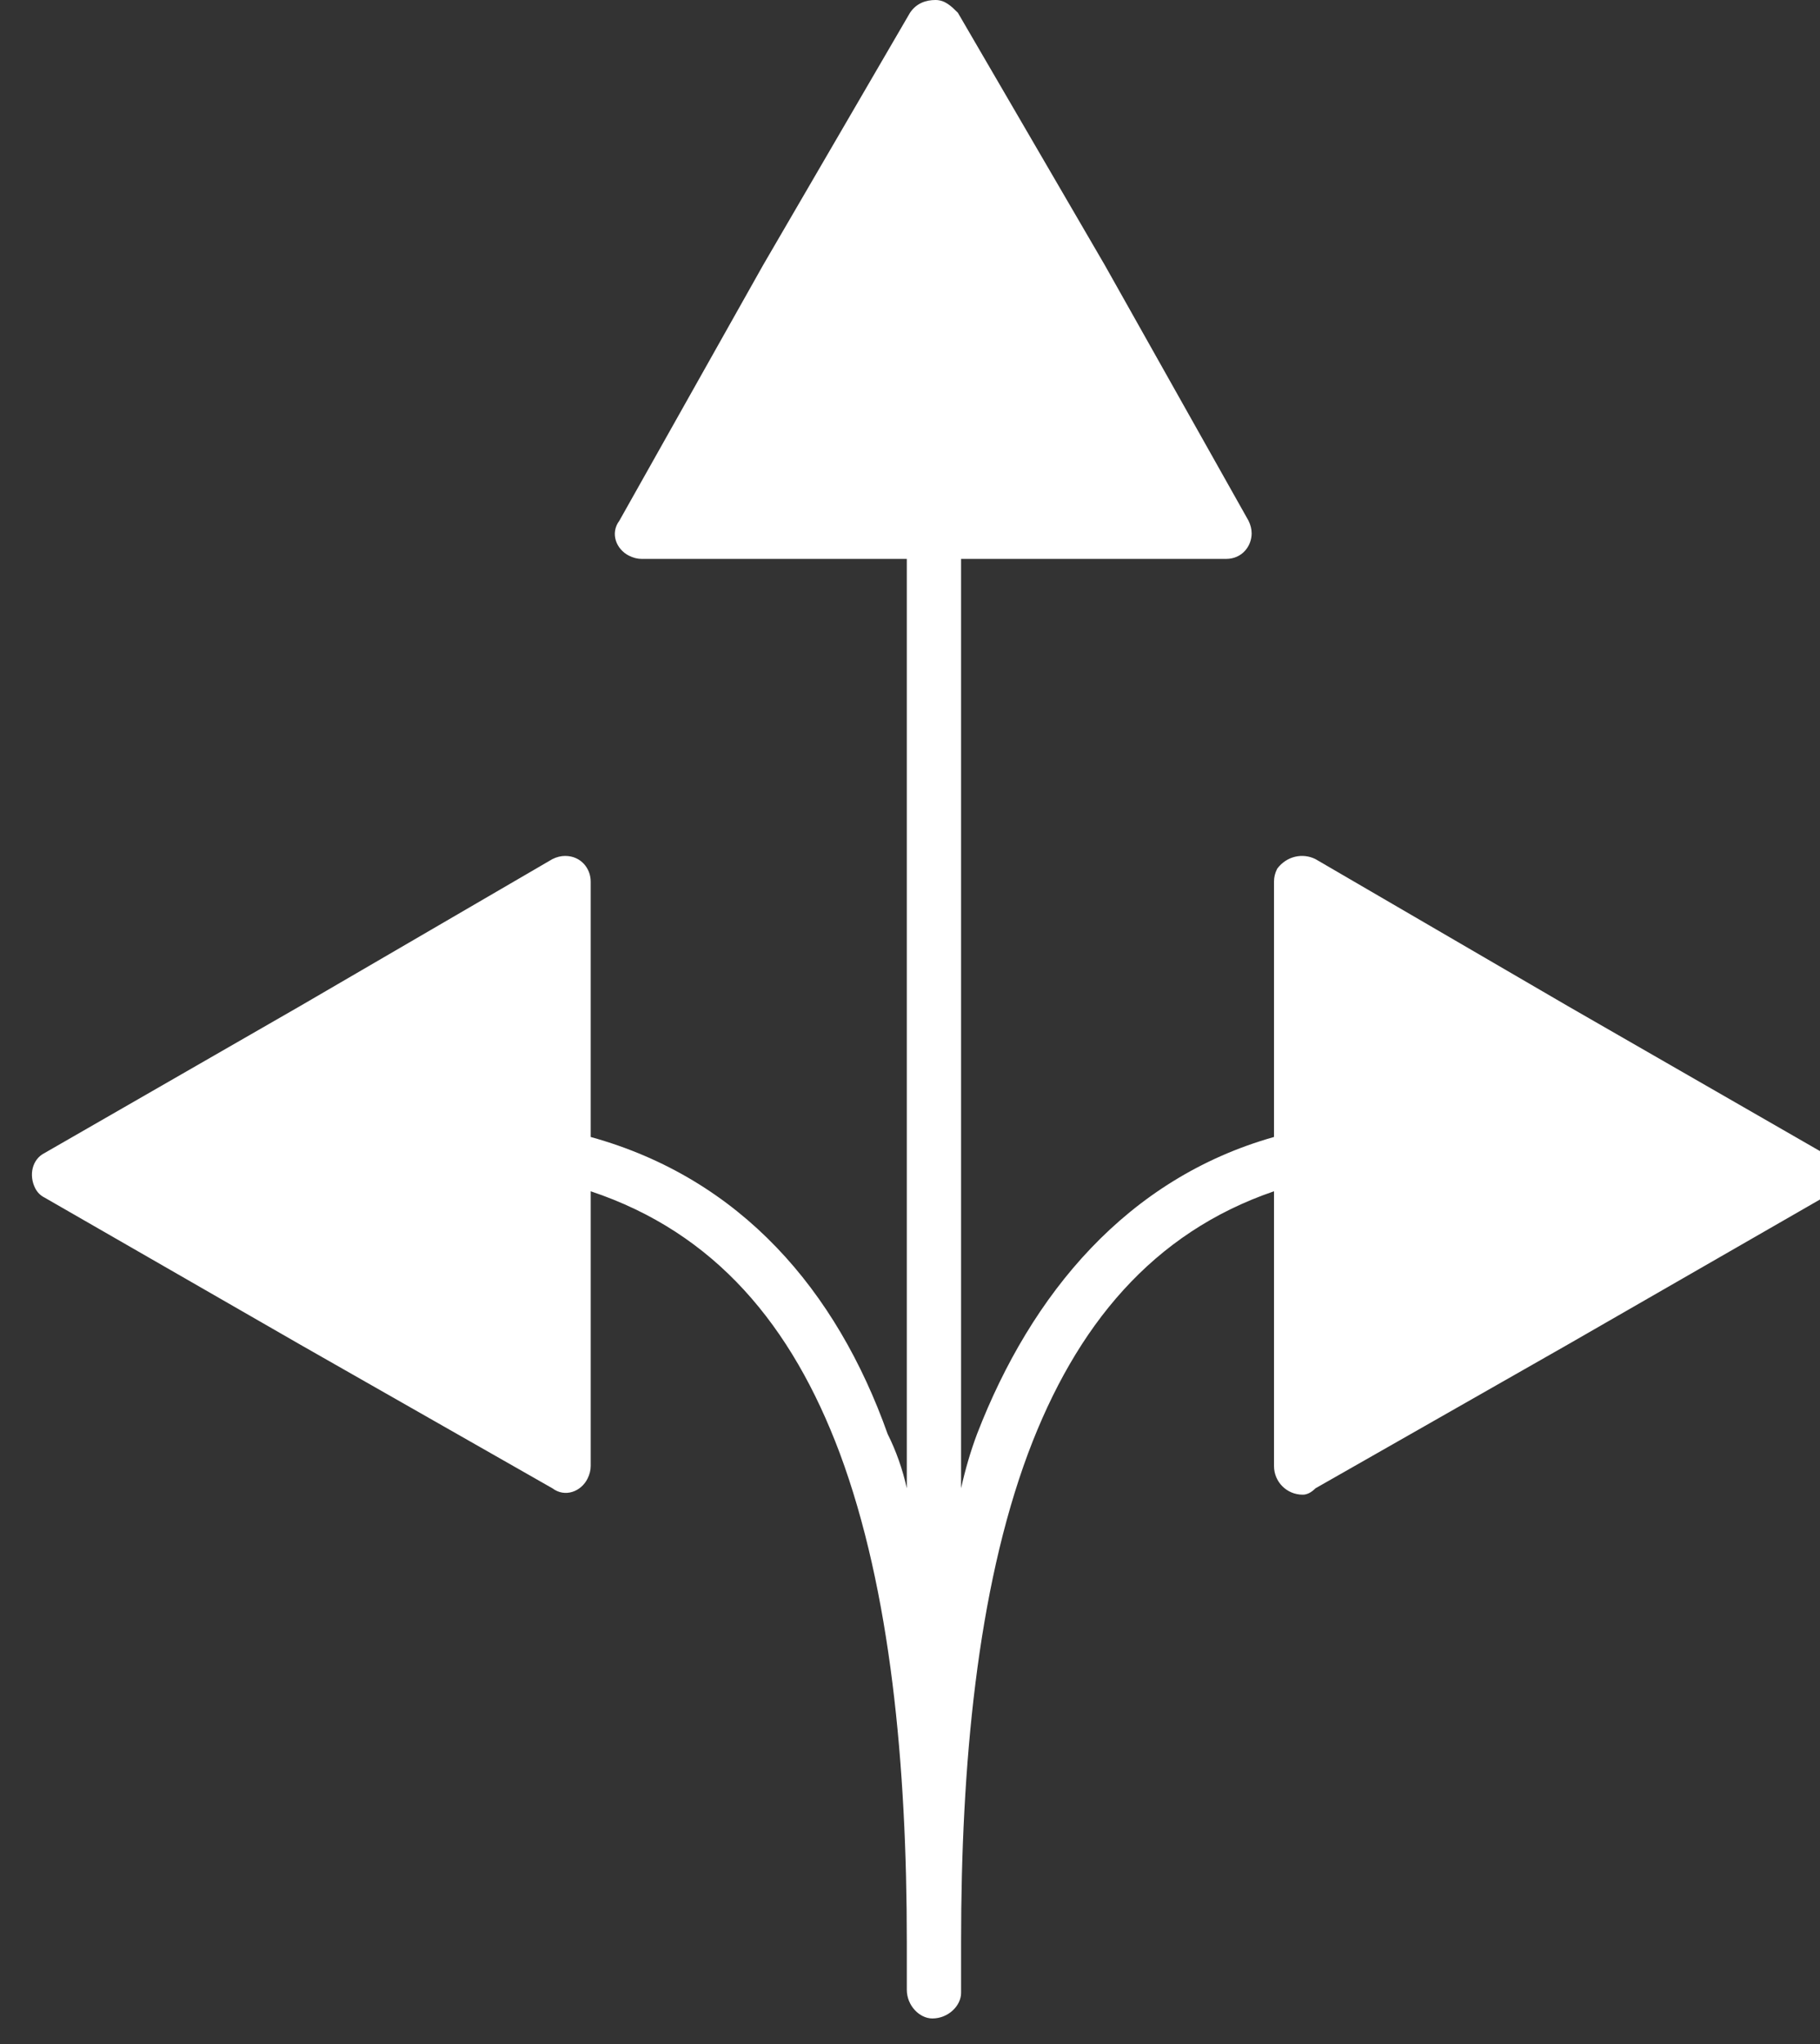
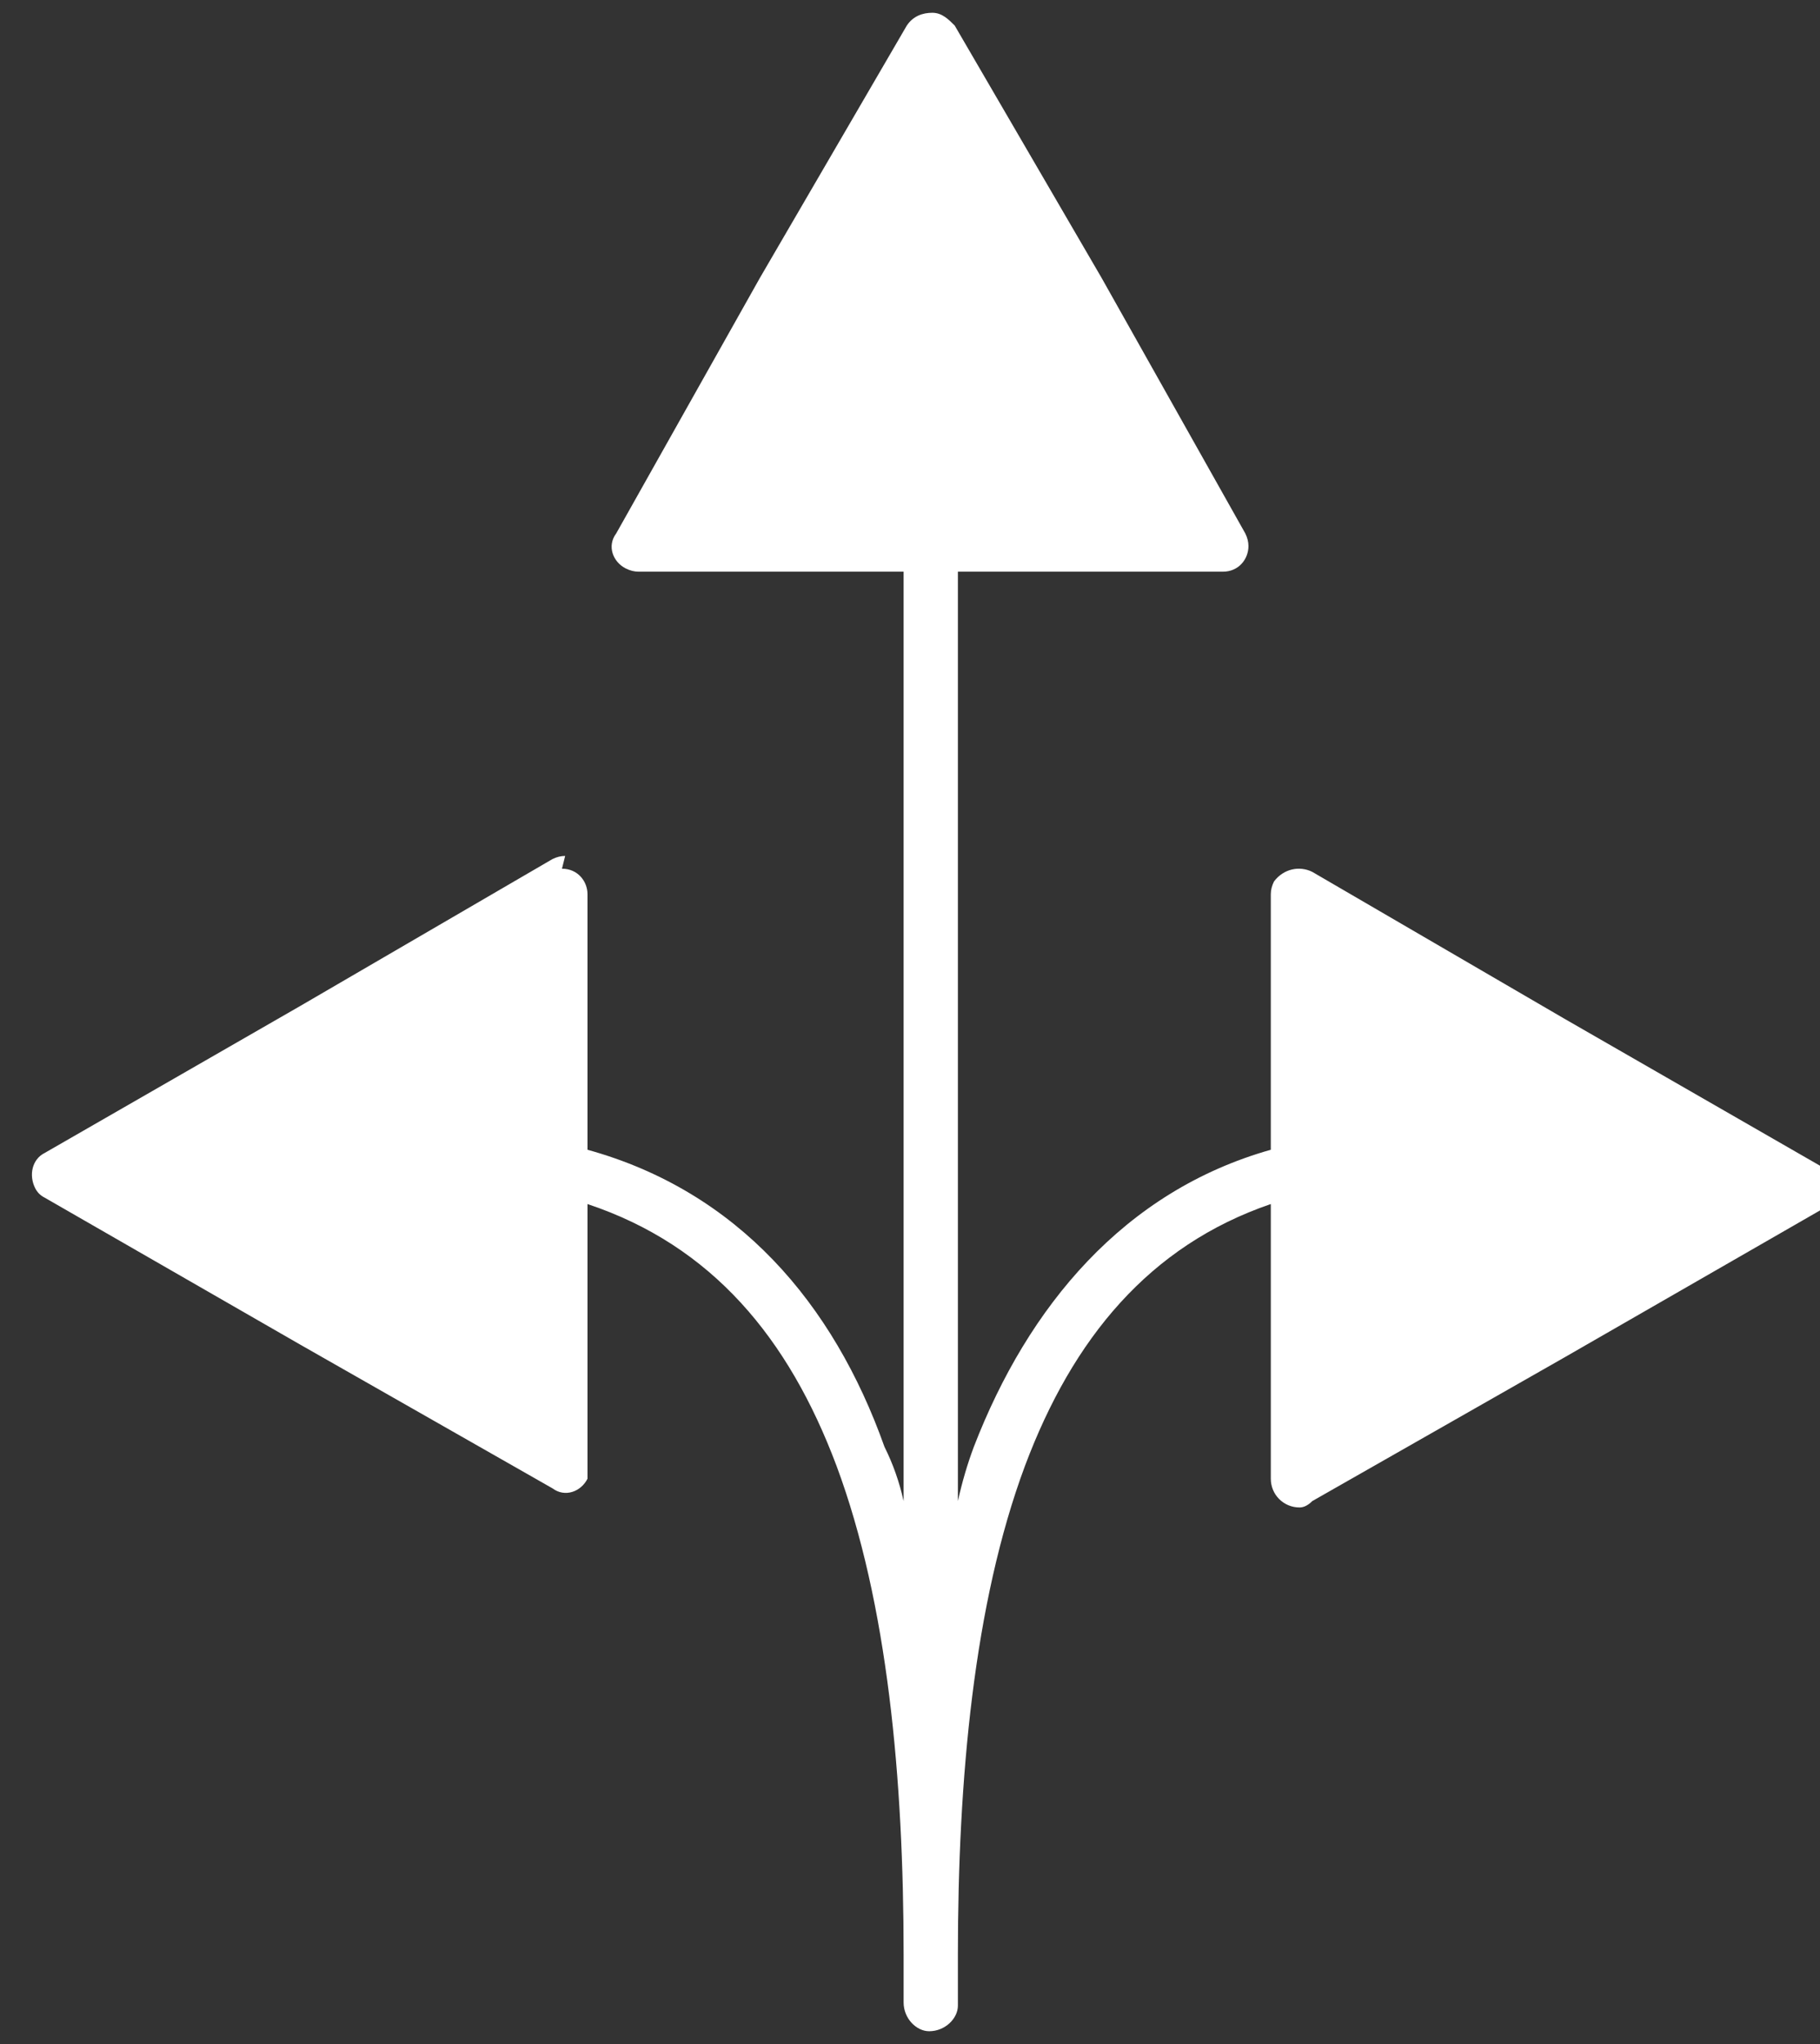
<svg xmlns="http://www.w3.org/2000/svg" version="1.2" viewBox="0 0 57 64" width="57" height="64">
  <rect x="0" y="0" width="57" height="64" fill="#333333" stroke="none" />
  <title>New Project</title>
  <style>
		.s0 { fill: #ffffff } 
	</style>
-   <path id="Path 74" class="s0" d="m17.7 26.8q-0.2 0-0.4 0.1l-7.9 4.6-8 4.6c-0.4 0.2-0.5 0.7-0.3 1.1q0.1 0.2 0.3 0.3l8 4.6 7.9 4.5c0.4 0.3 0.9 0.1 1.1-0.3q0.1-0.2 0.1-0.4v-8.6c3.9 1.3 6.3 4.2 7.8 8.2 1.6 4.3 2.1 9.8 2.1 15.3v1.5c0 0.5 0.4 0.9 0.8 0.9 0.5 0 0.9-0.4 0.9-0.8q0 0 0-0.1v-1.5c0-5.5 0.5-11 2.1-15.3 1.5-4 3.9-6.9 7.7-8.2v8.6c0 0.5 0.4 0.9 0.9 0.9q0.2 0 0.4-0.2l7.9-4.5 8-4.6c0.3-0.2 0.5-0.7 0.3-1.1q-0.2-0.2-0.3-0.3l-8-4.6-7.9-4.6c-0.4-0.2-0.9-0.1-1.2 0.3q-0.1 0.2-0.1 0.4v8c-4.6 1.3-7.6 4.9-9.3 9.3q-0.3 0.8-0.5 1.7v-29.1h8.3c0.5 0 0.8-0.4 0.8-0.8q0-0.2-0.1-0.4l-4.5-8-4.6-7.9c-0.2-0.2-0.4-0.4-0.7-0.4-0.3 0-0.6 0.1-0.8 0.4l-4.6 7.9-4.5 8c-0.3 0.4-0.1 0.9 0.3 1.1q0.2 0.1 0.4 0.1h8.3v29.1q-0.2-0.9-0.6-1.7c-1.6-4.5-4.6-8-9.3-9.3v-8c0-0.4-0.3-0.8-0.8-0.8z" />
+   <path id="Path 74" class="s0" d="m17.7 26.8q-0.2 0-0.4 0.1l-7.9 4.6-8 4.6c-0.4 0.2-0.5 0.7-0.3 1.1q0.1 0.2 0.3 0.3l8 4.6 7.9 4.5c0.4 0.3 0.9 0.1 1.1-0.3v-8.6c3.9 1.3 6.3 4.2 7.8 8.2 1.6 4.3 2.1 9.8 2.1 15.3v1.5c0 0.5 0.4 0.9 0.8 0.9 0.5 0 0.9-0.4 0.9-0.8q0 0 0-0.1v-1.5c0-5.5 0.5-11 2.1-15.3 1.5-4 3.9-6.9 7.7-8.2v8.6c0 0.5 0.4 0.9 0.9 0.9q0.2 0 0.4-0.2l7.9-4.5 8-4.6c0.3-0.2 0.5-0.7 0.3-1.1q-0.2-0.2-0.3-0.3l-8-4.6-7.9-4.6c-0.4-0.2-0.9-0.1-1.2 0.3q-0.1 0.2-0.1 0.4v8c-4.6 1.3-7.6 4.9-9.3 9.3q-0.3 0.8-0.5 1.7v-29.1h8.3c0.5 0 0.8-0.4 0.8-0.8q0-0.2-0.1-0.4l-4.5-8-4.6-7.9c-0.2-0.2-0.4-0.4-0.7-0.4-0.3 0-0.6 0.1-0.8 0.4l-4.6 7.9-4.5 8c-0.3 0.4-0.1 0.9 0.3 1.1q0.2 0.1 0.4 0.1h8.3v29.1q-0.2-0.9-0.6-1.7c-1.6-4.5-4.6-8-9.3-9.3v-8c0-0.4-0.3-0.8-0.8-0.8z" />
</svg>